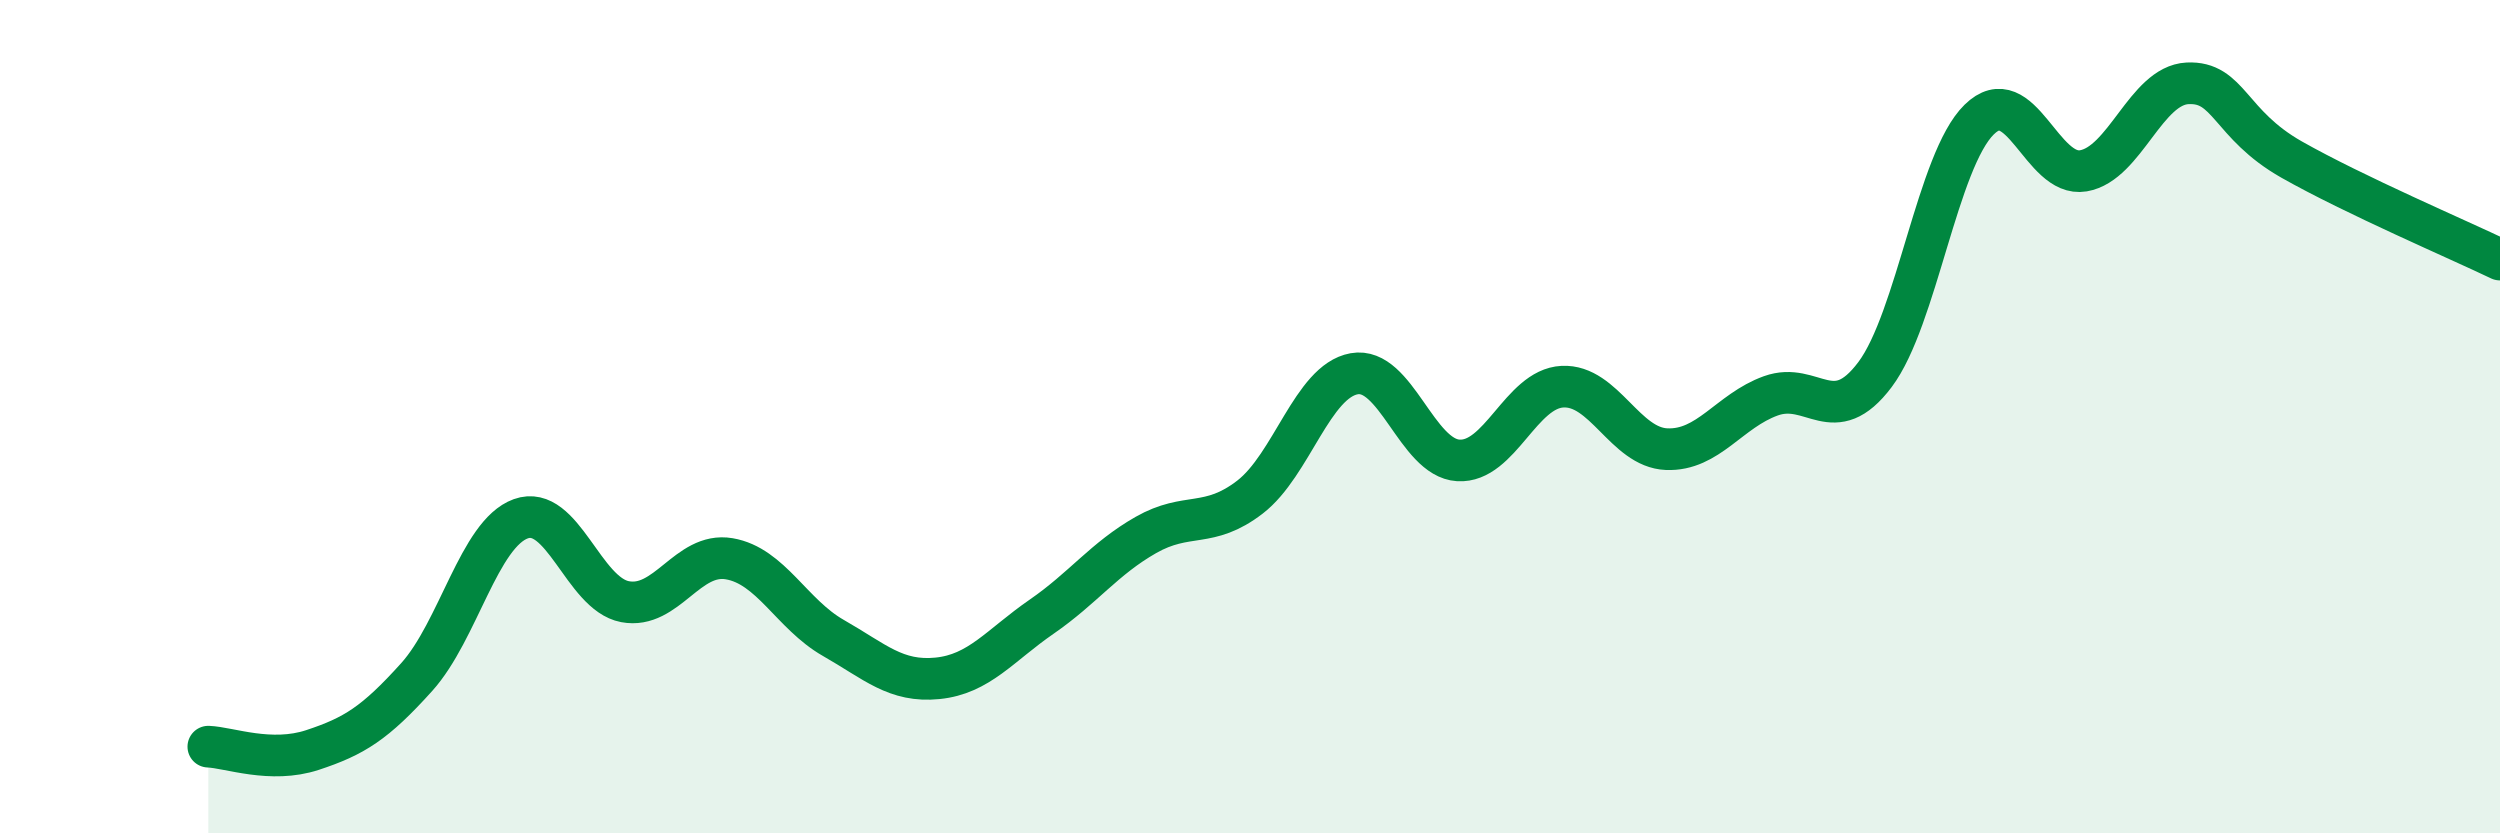
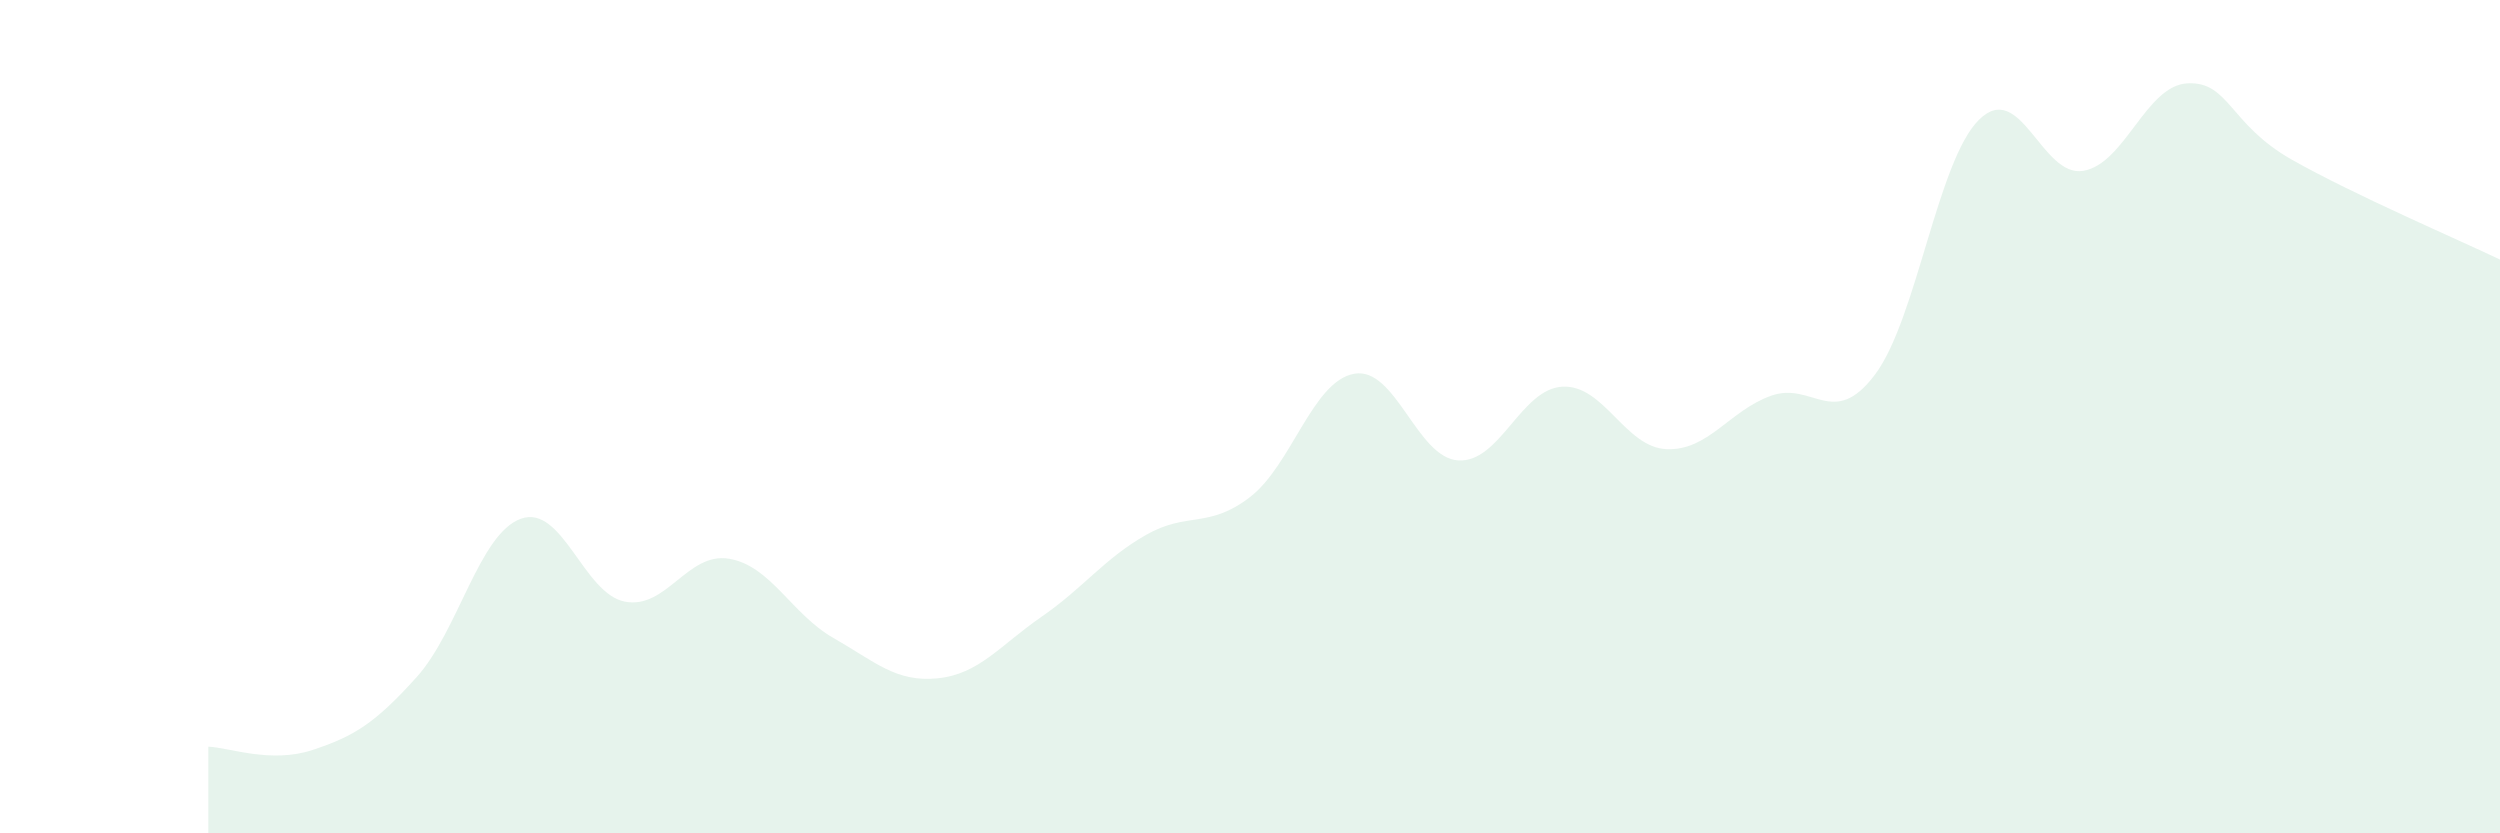
<svg xmlns="http://www.w3.org/2000/svg" width="60" height="20" viewBox="0 0 60 20">
  <path d="M 5,17.92 C 5.5,17.94 6.5,18.33 7.5,18 C 8.5,17.67 9,17.36 10,16.25 C 11,15.14 11.5,12.81 12.5,12.45 C 13.5,12.09 14,14.25 15,14.44 C 16,14.63 16.5,13.24 17.5,13.41 C 18.5,13.58 19,14.74 20,15.31 C 21,15.88 21.5,16.38 22.5,16.28 C 23.5,16.18 24,15.49 25,14.8 C 26,14.11 26.5,13.41 27.5,12.84 C 28.5,12.27 29,12.7 30,11.93 C 31,11.16 31.5,9.15 32.5,8.97 C 33.5,8.79 34,10.99 35,11.05 C 36,11.11 36.5,9.33 37.5,9.28 C 38.5,9.23 39,10.74 40,10.78 C 41,10.82 41.5,9.86 42.5,9.5 C 43.5,9.14 44,10.32 45,8.99 C 46,7.66 46.5,3.85 47.5,2.87 C 48.5,1.89 49,4.27 50,4.1 C 51,3.93 51.5,2.05 52.5,2 C 53.5,1.95 53.5,2.98 55,3.83 C 56.5,4.68 59,5.75 60,6.23L60 20L5 20Z" fill="#008740" opacity="0.1" stroke-linecap="round" stroke-linejoin="round" />
-   <path d="M 5,17.92 C 5.5,17.94 6.5,18.33 7.5,18 C 8.5,17.67 9,17.36 10,16.25 C 11,15.14 11.5,12.81 12.5,12.45 C 13.5,12.09 14,14.25 15,14.44 C 16,14.63 16.5,13.24 17.5,13.41 C 18.5,13.58 19,14.74 20,15.31 C 21,15.88 21.5,16.38 22.5,16.28 C 23.5,16.18 24,15.49 25,14.8 C 26,14.11 26.5,13.41 27.5,12.84 C 28.5,12.27 29,12.7 30,11.93 C 31,11.16 31.5,9.15 32.5,8.97 C 33.5,8.79 34,10.99 35,11.05 C 36,11.11 36.5,9.33 37.5,9.28 C 38.5,9.23 39,10.74 40,10.78 C 41,10.82 41.5,9.86 42.5,9.5 C 43.5,9.14 44,10.32 45,8.99 C 46,7.66 46.5,3.85 47.5,2.87 C 48.5,1.89 49,4.27 50,4.1 C 51,3.93 51.5,2.05 52.5,2 C 53.5,1.95 53.5,2.98 55,3.83 C 56.5,4.68 59,5.75 60,6.23" stroke="#008740" stroke-width="1" fill="none" stroke-linecap="round" stroke-linejoin="round" />
</svg>